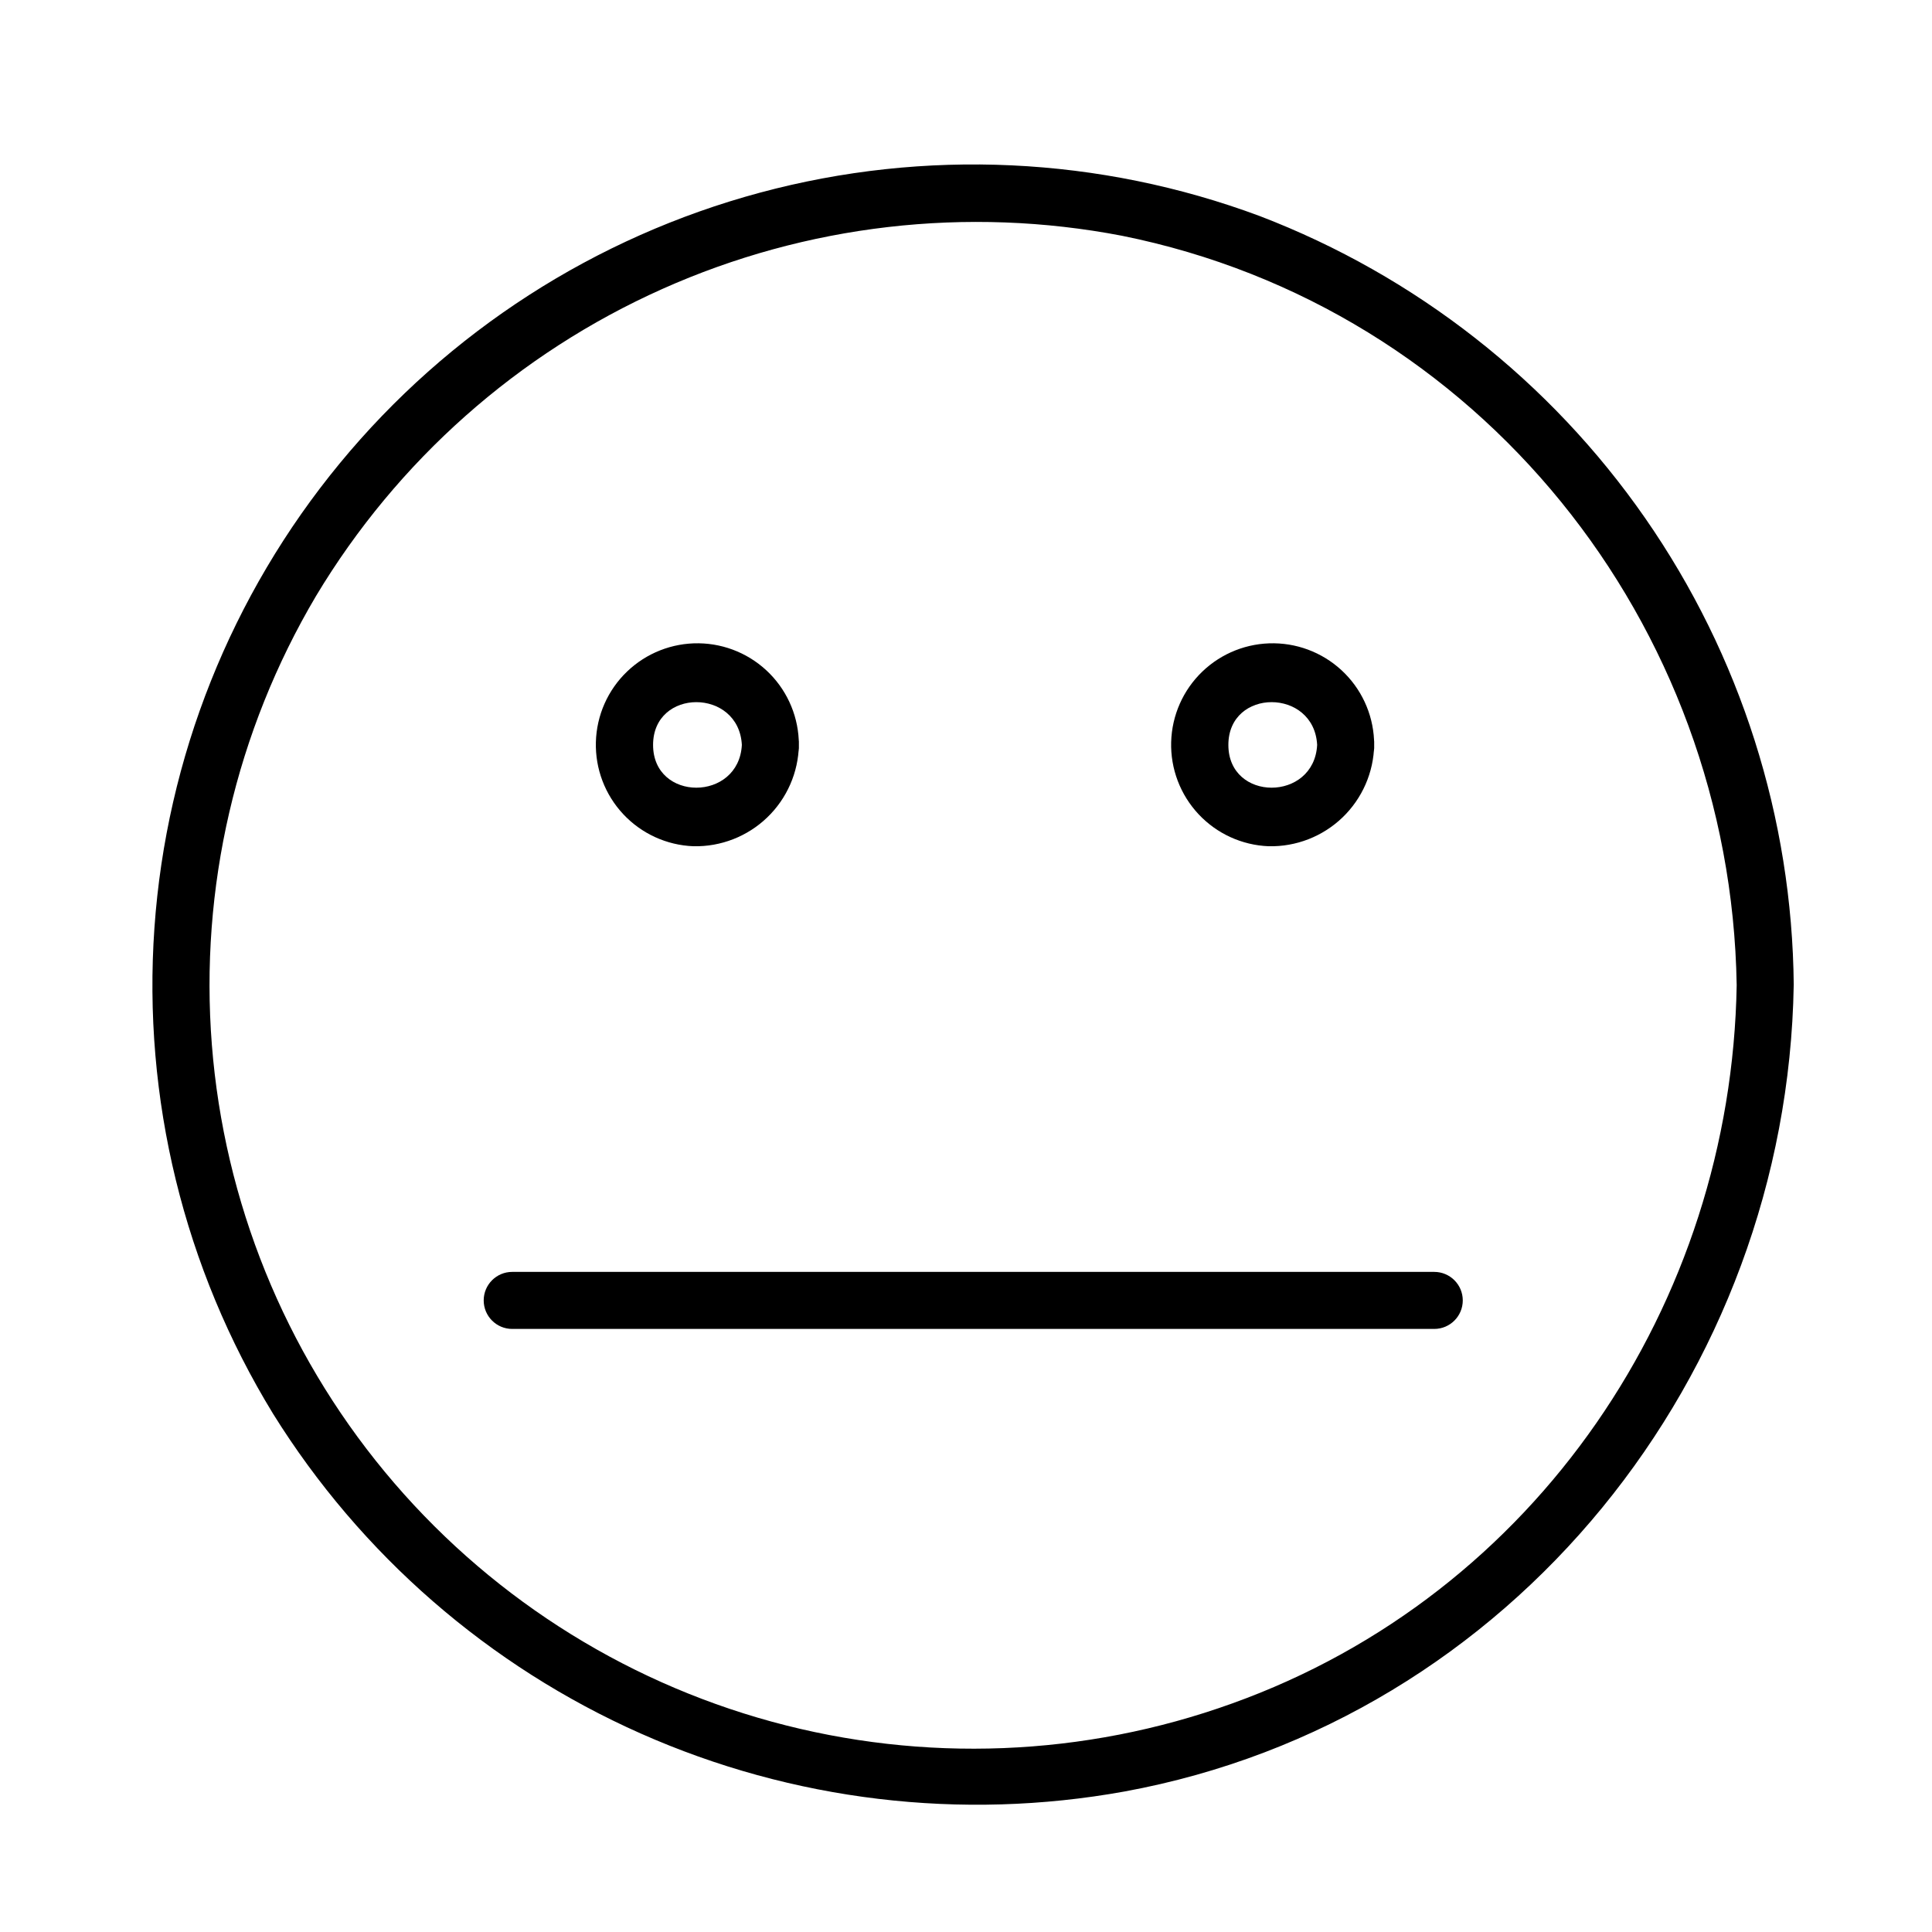
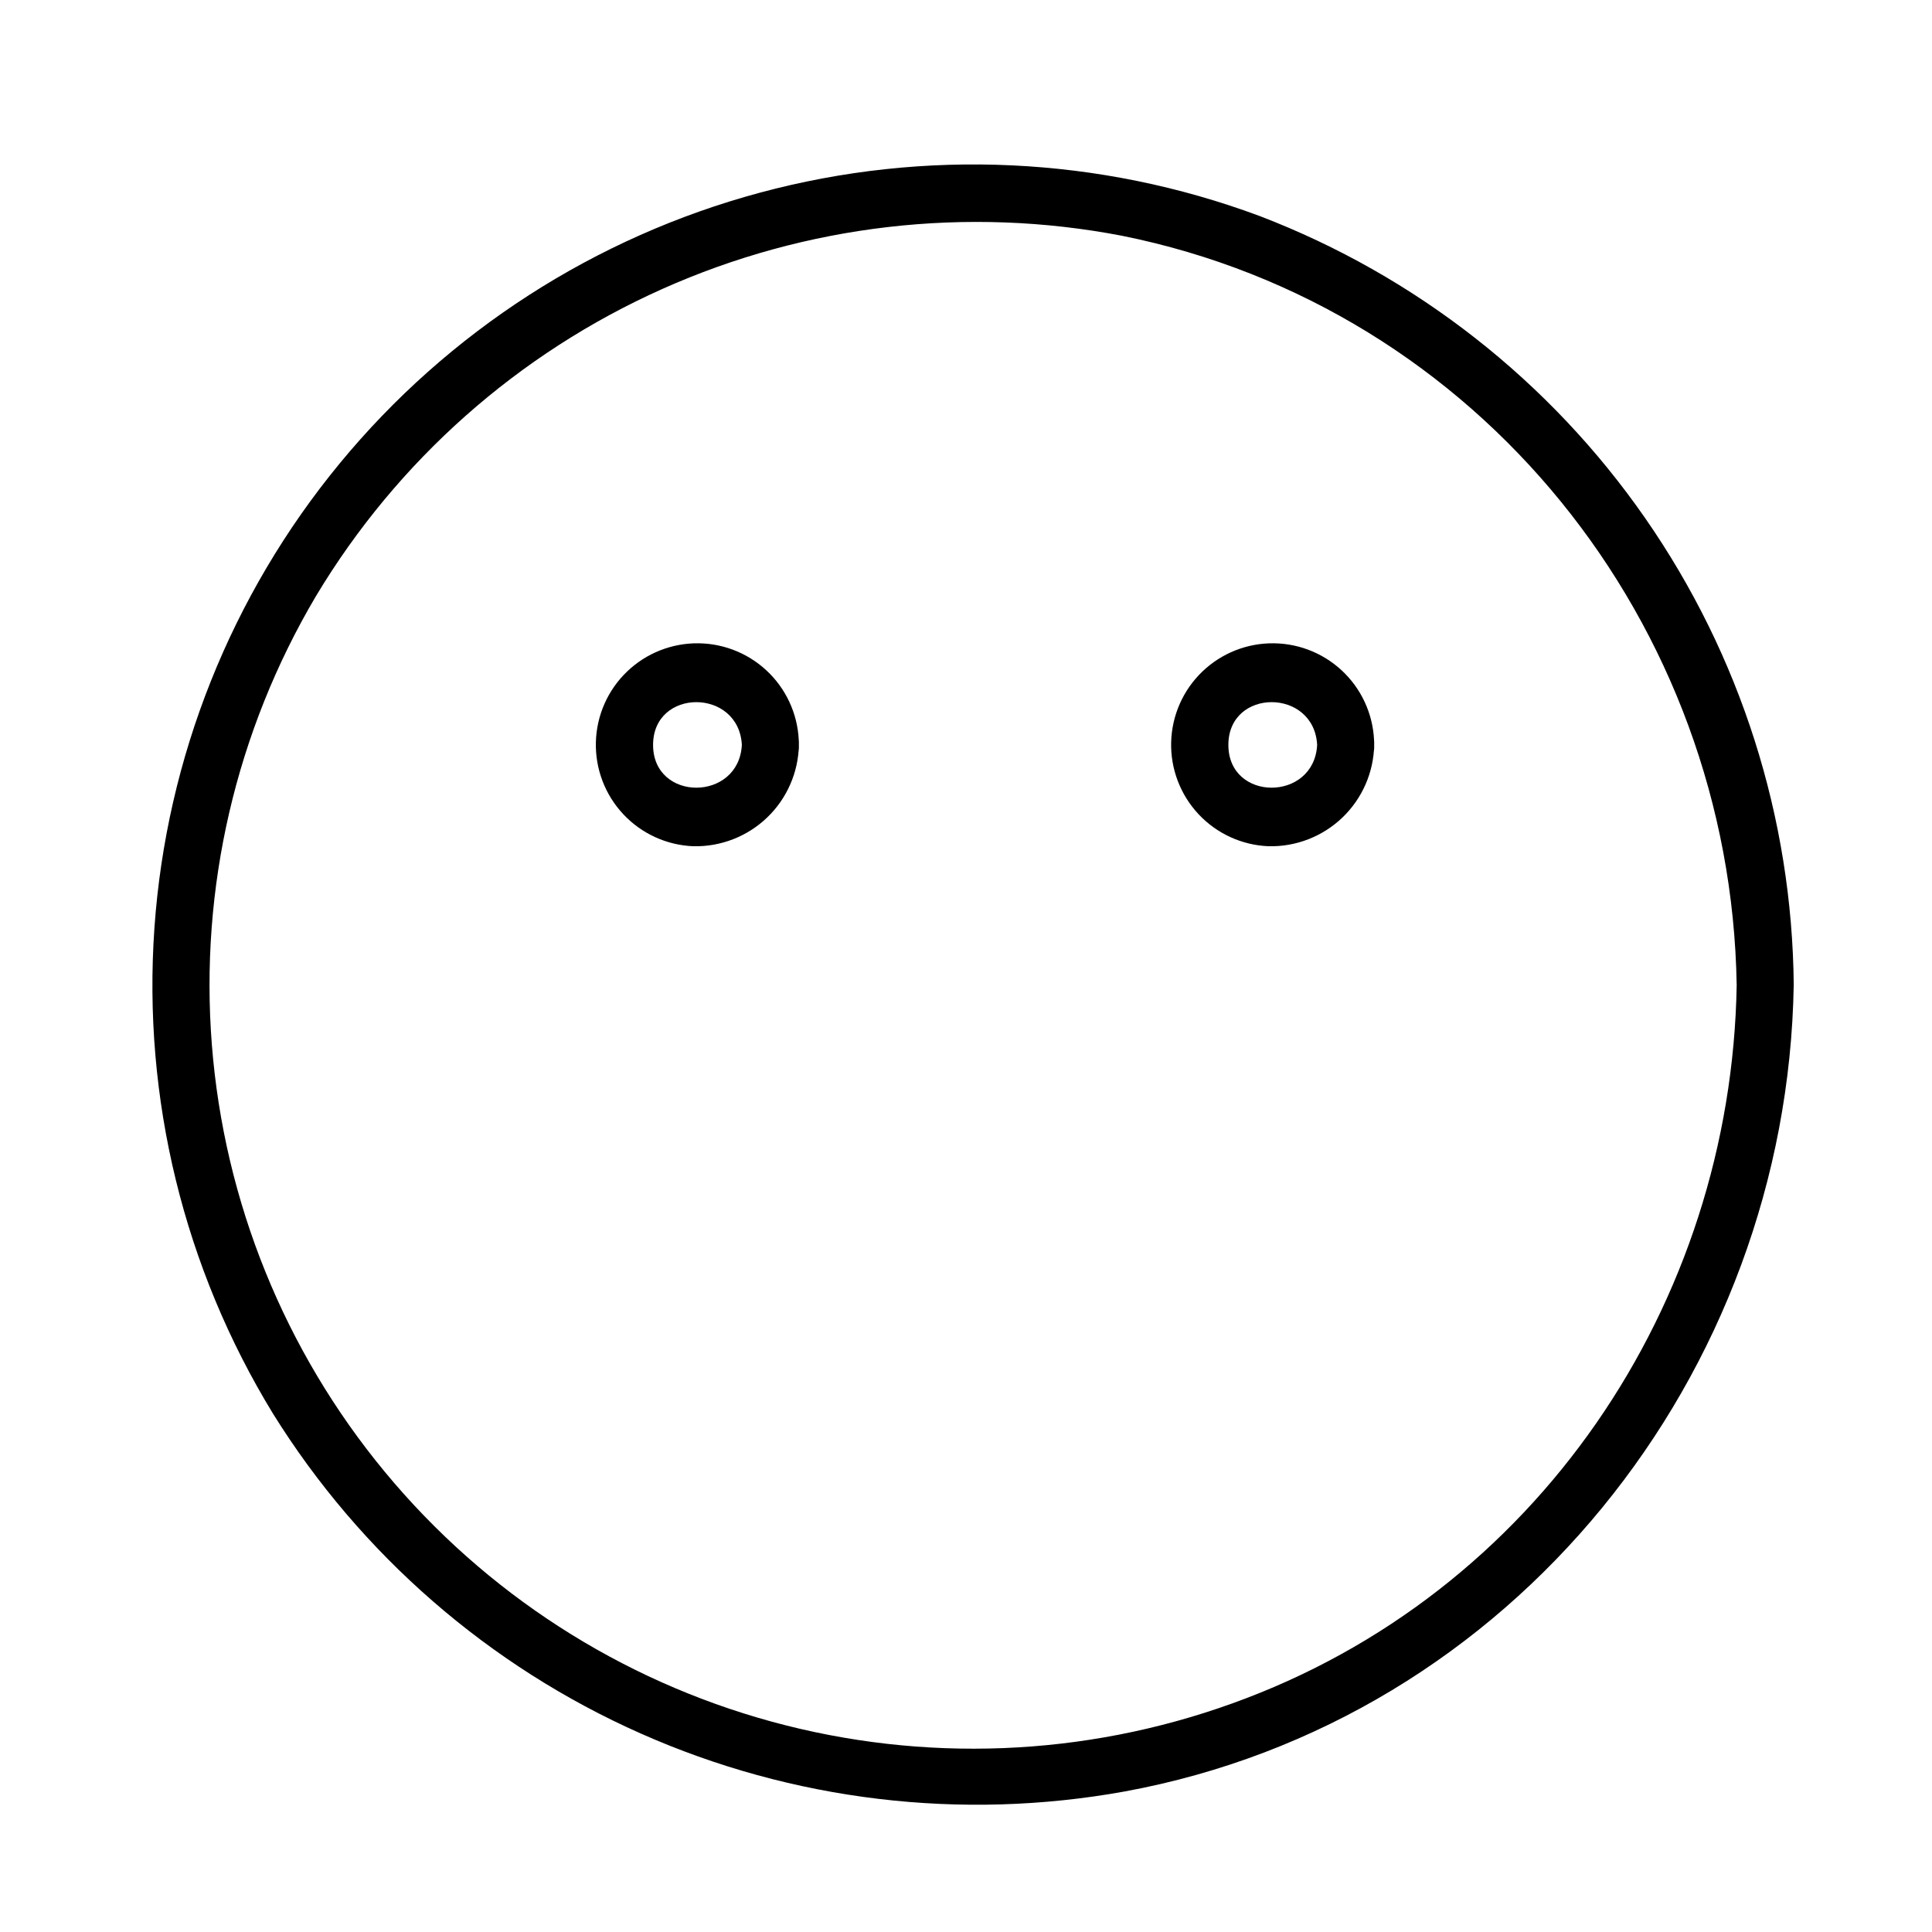
<svg xmlns="http://www.w3.org/2000/svg" fill="#000000" width="800px" height="800px" version="1.1" viewBox="144 144 512 512">
  <g>
    <path d="m619.36 405.04c-0.398-44.25-14.109-87.355-39.352-123.7-25.242-36.348-60.844-64.254-102.17-80.086-42.406-15.789-88.684-17.961-132.39-6.211-43.699 11.75-82.648 36.836-111.42 71.762-28.773 34.926-45.938 77.957-49.105 123.1-3.168 45.145 7.824 90.148 31.438 128.75 23.258 37.371 57.203 66.895 97.441 84.742 40.234 17.852 84.902 23.203 128.21 15.367 102.83-18.844 175.63-110.49 177.34-213.72 0-9.723-15.113-9.723-15.113 0-1.41 84.492-53.102 161.47-133.71 190.39-39.195 14.129-81.797 15.812-121.99 4.828-40.191-10.988-76.012-34.109-102.57-66.215-26.559-32.102-42.559-71.621-45.824-113.16-3.262-41.539 6.375-83.07 27.598-118.93 21.527-35.891 53.562-64.301 91.773-81.375 38.207-17.078 80.742-22 121.84-14.098 94.668 19.043 161.32 102.83 162.88 198.55 0.152 9.727 15.266 9.727 15.113 0z" />
    <path d="m508.17 341.41c0.008-7.078-2.773-13.871-7.738-18.91-4.969-5.043-11.719-7.922-18.793-8.02-7.078-0.098-13.906 2.594-19.008 7.496-5.106 4.898-8.07 11.613-8.262 18.688-0.188 7.074 2.418 13.938 7.254 19.102 4.836 5.168 11.512 8.219 18.582 8.496 7.273 0.164 14.312-2.578 19.559-7.617 5.25-5.039 8.273-11.961 8.406-19.234 0.504-9.723-14.609-9.672-15.113 0-0.805 15.113-23.527 15.113-23.527 0s22.723-15.113 23.527 0c0.5 9.672 15.617 9.723 15.113 0z" />
    <path d="m355.71 341.41c0.008-7.078-2.773-13.871-7.738-18.91-4.969-5.043-11.719-7.922-18.793-8.02-7.074-0.098-13.906 2.594-19.008 7.496-5.106 4.898-8.07 11.613-8.258 18.688-0.191 7.074 2.418 13.938 7.254 19.102 4.832 5.168 11.512 8.219 18.582 8.496 7.269 0.164 14.309-2.578 19.555-7.617 5.25-5.039 8.273-11.961 8.406-19.234 0.504-9.723-14.609-9.672-15.113 0-0.805 15.113-23.527 15.113-23.527 0s22.723-15.113 23.527 0c0.5 9.672 15.617 9.723 15.113 0z" />
-     <path d="m279.74 496.18h244.35c4.176 0 7.559-3.383 7.559-7.559 0-4.172-3.383-7.555-7.559-7.555h-244.35c-4.172 0-7.555 3.383-7.555 7.555 0 4.176 3.383 7.559 7.555 7.559z" />
  </g>
</svg>